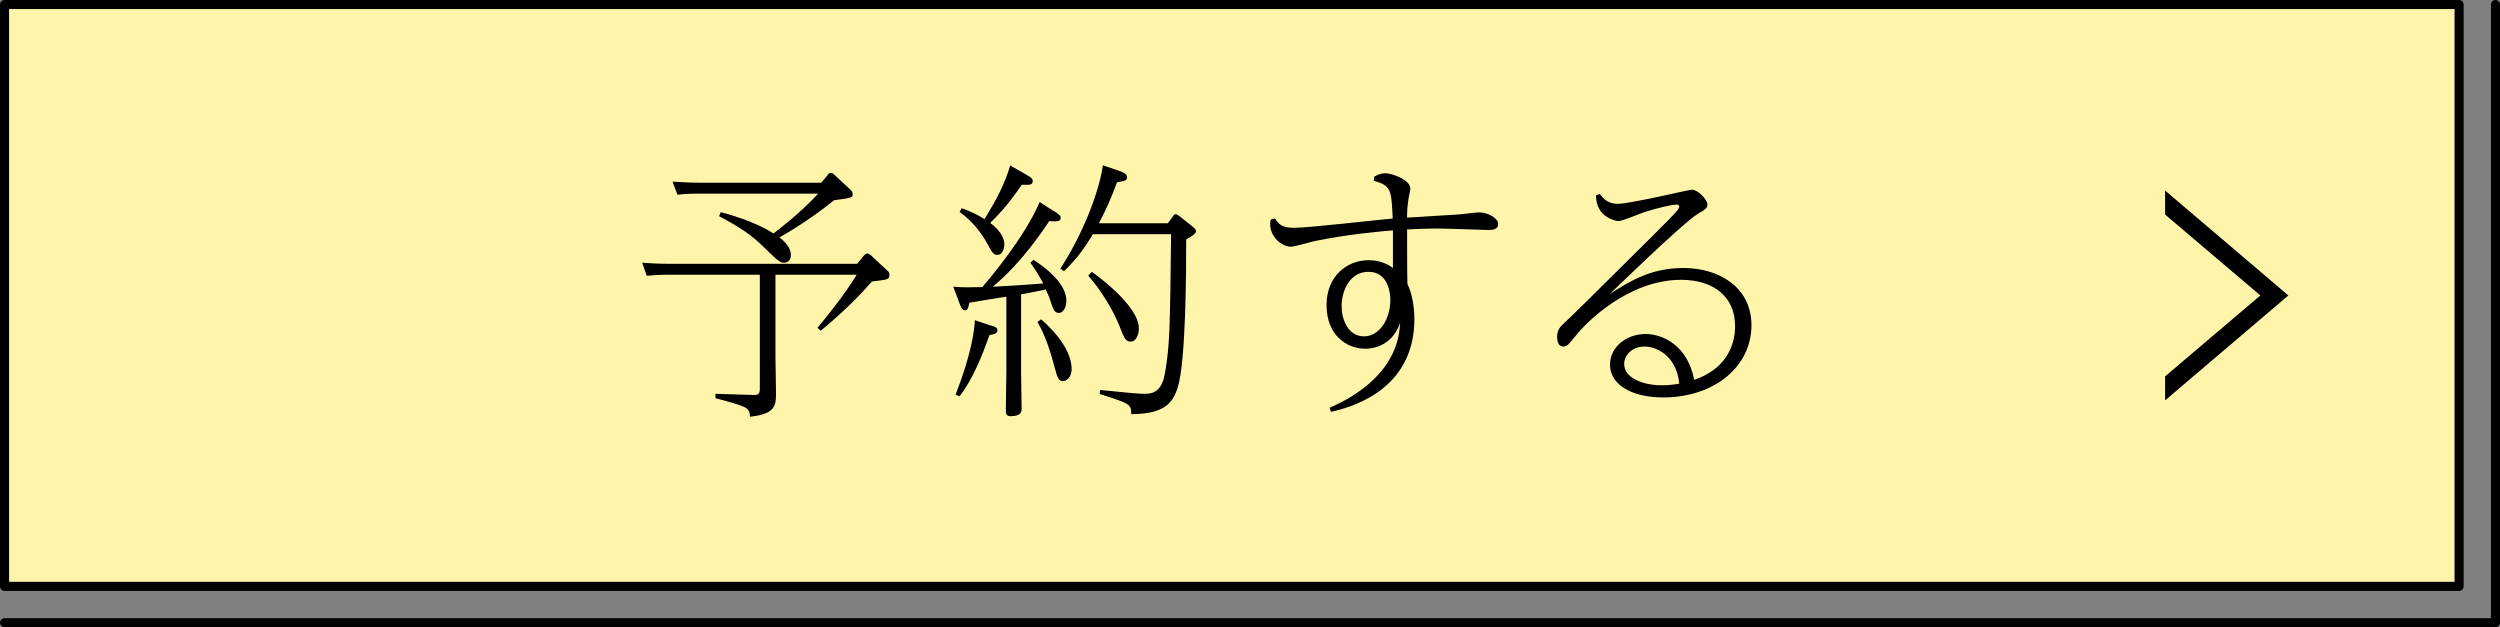
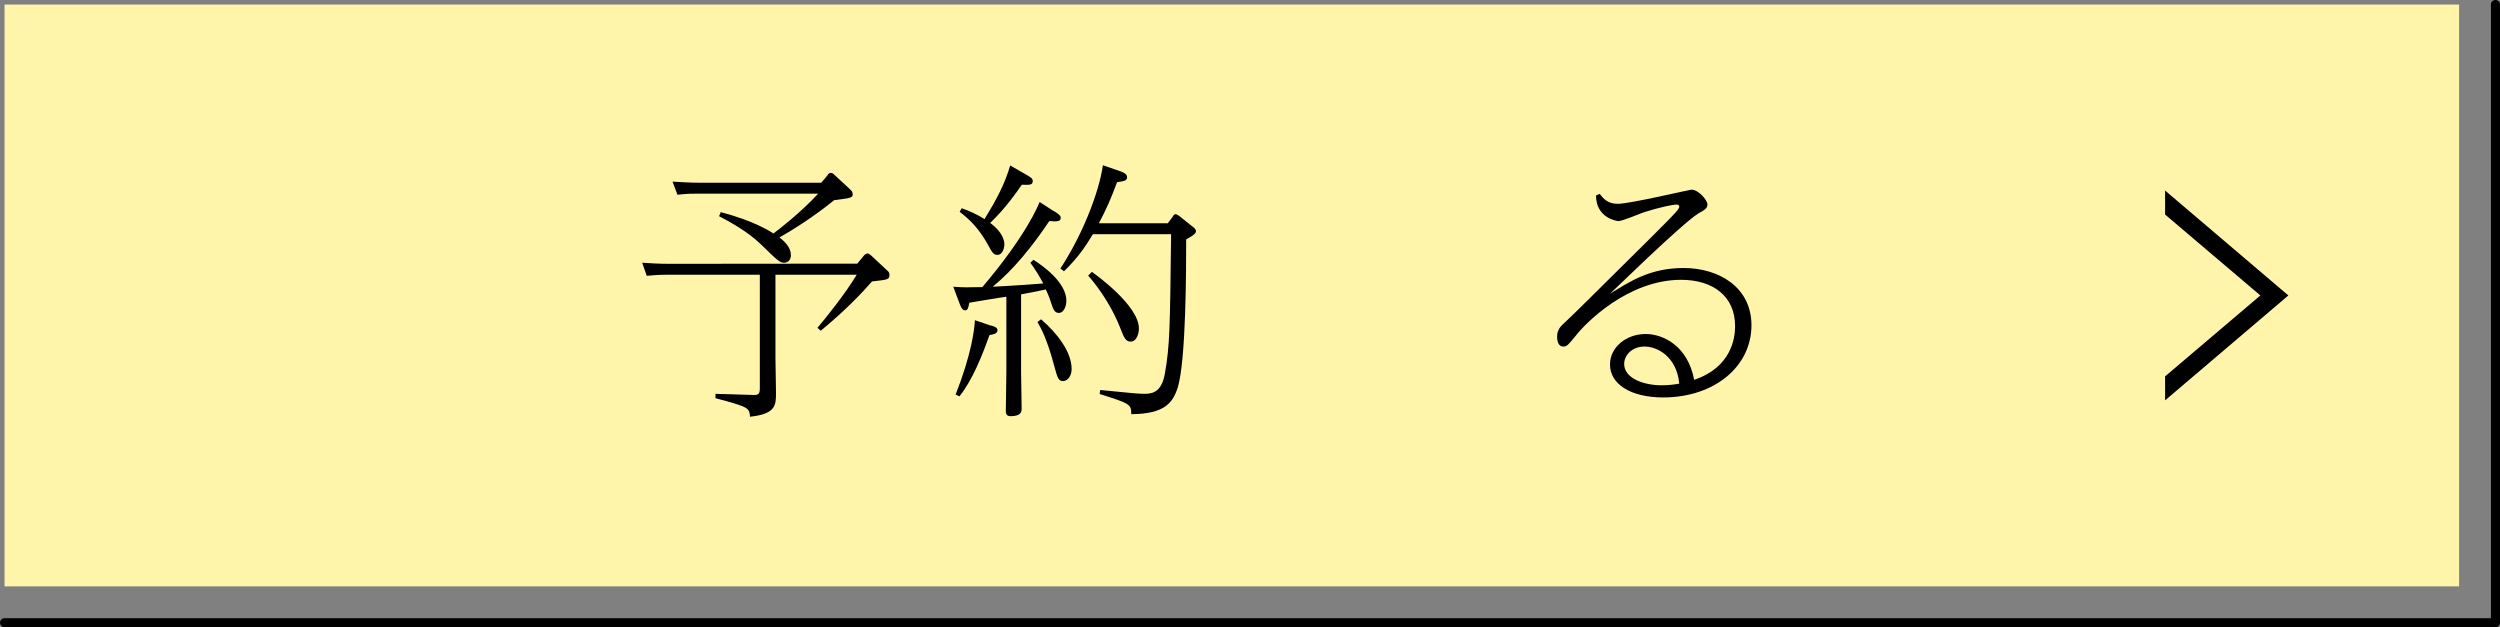
<svg xmlns="http://www.w3.org/2000/svg" id="_レイヤー_2" data-name="レイヤー 2" width="137.5" height="34.5" viewBox="0 0 137.5 34.5">
  <rect x="0" y="0" width="137.5" height="34.5" fill="#808080" stroke="none" />
  <defs>
    <style>
      .cls-1 {
        fill: none;
        stroke: #000;
        stroke-linecap: round;
        stroke-linejoin: round;
        stroke-width: .5px;
      }

      .cls-2 {
        fill: #fff5aa;
      }
    </style>
  </defs>
  <g id="object">
    <g>
      <rect class="cls-2" x=".25" y=".25" width="135" height="32" />
      <g>
-         <path d="M47.15,14.5l.38-.46s.1-.1.18-.1.13.06.19.1l.9.84c.08.06.12.14.12.24,0,.26-.1.26-.96.36-.52.6-1.5,1.63-2.82,2.71l-.18-.16c.38-.45,1.49-1.81,2.16-2.92h-4.47v4.59c0,.27.03,1.62.03,1.92,0,.67-.02,1.15-1.43,1.3-.01-.24-.04-.43-.4-.57-.23-.09-.54-.2-1.5-.45v-.24l2.01.06c.34.02.43-.02.43-.36v-6.25h-5.1c-.57,0-.97.05-1.12.06l-.25-.72c.44.03.9.06,1.5.06h10.33ZM45.53,9.61c.04-.06.09-.1.17-.1.09,0,.15.06.21.12l.87.81c.07.06.12.15.12.24,0,.19-.07.21-1.02.33-1.11.9-2.25,1.62-3.01,2.05.28.21.63.55.63.97,0,.33-.23.42-.38.42-.23,0-.33-.1-1.29-1.03-.78-.75-1.8-1.27-2.28-1.53l.09-.22c1.81.46,2.76,1.08,2.9,1.17.36-.27,1.5-1.15,2.46-2.19h-6.62c-.3,0-.58,0-1.12.06l-.27-.72c.43.02.9.06,1.51.06h6.67l.36-.43Z" />
+         <path d="M47.15,14.5l.38-.46s.1-.1.18-.1.13.06.19.1l.9.84c.08.06.12.14.12.24,0,.26-.1.26-.96.36-.52.6-1.5,1.63-2.82,2.71l-.18-.16c.38-.45,1.49-1.81,2.16-2.92h-4.47v4.59c0,.27.03,1.62.03,1.92,0,.67-.02,1.15-1.43,1.3-.01-.24-.04-.43-.4-.57-.23-.09-.54-.2-1.5-.45v-.24l2.01.06c.34.02.43-.02.43-.36v-6.25h-5.1c-.57,0-.97.05-1.12.06l-.25-.72c.44.03.9.06,1.5.06ZM45.53,9.61c.04-.06.09-.1.17-.1.09,0,.15.06.21.12l.87.81c.07.06.12.15.12.24,0,.19-.07.21-1.02.33-1.11.9-2.25,1.62-3.01,2.05.28.21.63.55.63.97,0,.33-.23.42-.38.42-.23,0-.33-.1-1.29-1.03-.78-.75-1.8-1.27-2.28-1.53l.09-.22c1.81.46,2.76,1.08,2.9,1.17.36-.27,1.5-1.15,2.46-2.19h-6.62c-.3,0-.58,0-1.12.06l-.27-.72c.43.02.9.06,1.51.06h6.67l.36-.43Z" />
        <path d="M57.99,11.62c.35.22.35.29.35.36,0,.21-.2.21-.63.18-1.49,2.23-2.58,3.16-3.11,3.61.23-.01,1.4-.07,2.78-.18-.23-.42-.39-.7-.71-1.14l.17-.16c.52.33,1.81,1.24,1.81,2.25,0,.27-.12.67-.42.67-.24,0-.31-.25-.36-.38-.11-.34-.18-.55-.35-.91-.57.12-.65.14-1.36.27v4.29c0,.3.03,1.84.03,1.98,0,.15,0,.43-.6.43-.18,0-.27-.07-.27-.29,0-.33.03-1.81.03-2.13v-4.15c-.33.04-1.74.28-2.04.33-.05.31-.1.42-.23.42-.13,0-.21-.13-.29-.34l-.36-.96c.65.05.75.03,1.6.02,2.42-2.85,3.06-4.47,3.15-4.68l.79.51ZM54.51,17.9c.29.09.35.15.35.26,0,.15-.12.22-.44.27-.38,1.08-.93,2.47-1.65,3.37l-.21-.1c.87-2.22,1.03-3.55,1.06-4.09l.88.3ZM52.89,11.45c.41.15.78.3,1.26.6.66-1.08,1.11-1.92,1.41-2.95l.89.51c.24.14.35.21.35.34,0,.24-.18.22-.6.21-.29.42-.89,1.29-1.74,2.1.71.52.78,1,.78,1.18,0,.24-.12.58-.38.58-.23,0-.3-.15-.58-.66-.4-.7-.87-1.24-1.5-1.71l.12-.21ZM57.26,17.56c.9.78,1.68,1.8,1.68,2.74,0,.43-.27.66-.46.66-.27,0-.31-.15-.5-.84-.38-1.45-.73-2.08-.92-2.41l.2-.15ZM64.49,11.92c.04-.06.09-.14.17-.14.06,0,.13.06.2.1l.79.63c.06.05.13.12.13.21,0,.15-.3.31-.54.45,0,1.68-.01,6.64-.46,8.13-.27.85-.72,1.47-2.56,1.48,0-.55-.07-.58-1.74-1.11l.03-.22c1.9.19,2.11.21,2.48.21.54,0,.92-.24,1.08-1.12.27-1.55.28-2.46.34-7.66h-4.3c-.42.7-.83,1.3-1.59,2.04l-.2-.15c1.17-1.77,2.12-4.14,2.34-5.68l.87.3c.27.09.46.18.46.36,0,.19-.18.22-.55.27-.35.93-.57,1.44-1,2.26h3.79l.27-.36ZM60.05,14.95c.17.12,2.59,1.84,2.59,3.12,0,.27-.12.72-.46.72-.25,0-.36-.21-.53-.66-.6-1.56-1.51-2.64-1.8-2.97l.2-.21Z" />
-         <path d="M73.12,22.43c1.88-.81,2.86-1.87,3.33-2.71.36-.63.51-1.23.56-1.96-.5,1.42-1.75,1.42-1.92,1.42-1.07,0-2.13-.79-2.13-2.4s1.14-2.47,2.32-2.47c.73,0,1.2.33,1.33.43v-2.07c-.69.06-2.49.21-4.35.6-.21.05-1.08.3-1.26.3-.5,0-1.14-.54-1.14-1.23,0-.1.01-.19.03-.26l.23-.07c.21.34.42.52,1.04.52.87,0,4.66-.45,5.44-.51-.08-1.59-.08-1.8-1.04-2.08l.02-.22c.13-.08.36-.19.61-.19.39,0,1.38.37,1.38.84,0,.09-.1.51-.1.54-.04.26-.08.6-.08.91v.15c.48-.04,2.58-.15,3.01-.19.15-.02.83-.1.96-.1.44,0,1.04.31,1.04.64,0,.3-.31.33-.54.33-.21,0-2.28-.08-2.67-.08-.9,0-1.44.03-1.8.05,0,.4,0,2.88.02,3.01.23.45.38,1.17.38,1.92,0,3.6-2.95,4.75-4.59,5.1l-.07-.21ZM75.01,18.5c.92,0,1.46-1.04,1.46-1.99,0-.34-.09-1.56-1.21-1.56-.98,0-1.47.97-1.47,1.9,0,.73.36,1.65,1.23,1.65Z" />
        <path d="M87.99,10.67c.2.26.44.54.99.54.66,0,3.96-.78,4.05-.78.38,0,.88.57.88.82,0,.19-.13.29-.5.49-.92.57-4.81,4.38-4.86,4.42,1.14-.72,2.25-1.42,4.05-1.42,1.93,0,3.73,1.05,3.73,3.15,0,2.25-2.01,3.96-4.84,3.97-1.83,0-2.94-.75-2.94-1.81,0-.97.91-1.68,1.96-1.68.97,0,2.32.66,2.67,2.52,2.04-.69,2.25-2.28,2.25-2.95,0-1.66-1.23-2.55-2.97-2.55-2.94,0-5.28,2.41-5.79,3.07-.44.54-.5.6-.69.6-.29,0-.34-.34-.34-.54,0-.4.22-.6.42-.78.46-.42,1.84-1.8,2.76-2.71,3.18-3.15,3.54-3.49,3.54-3.66,0-.05-.03-.12-.15-.12-.18,0-.9.14-1.78.42-.19.06-1.19.49-1.42.49-.07,0-1.23-.16-1.23-1.41l.21-.09ZM90.45,19.06c-.67,0-1.12.46-1.12.96,0,.79,1.08,1.17,2.05,1.17.32,0,.68-.03.98-.09-.15-1.54-1.26-2.04-1.9-2.04Z" />
      </g>
-       <rect class="cls-1" x=".25" y=".25" width="135" height="32" />
      <polygon points="119.08 10.48 119.08 11.8 124.32 16.25 119.08 20.7 119.08 22.02 125.86 16.25 119.08 10.48" />
      <polyline class="cls-1" points="137.25 .25 137.25 34.25 .25 34.25" />
    </g>
  </g>
</svg>